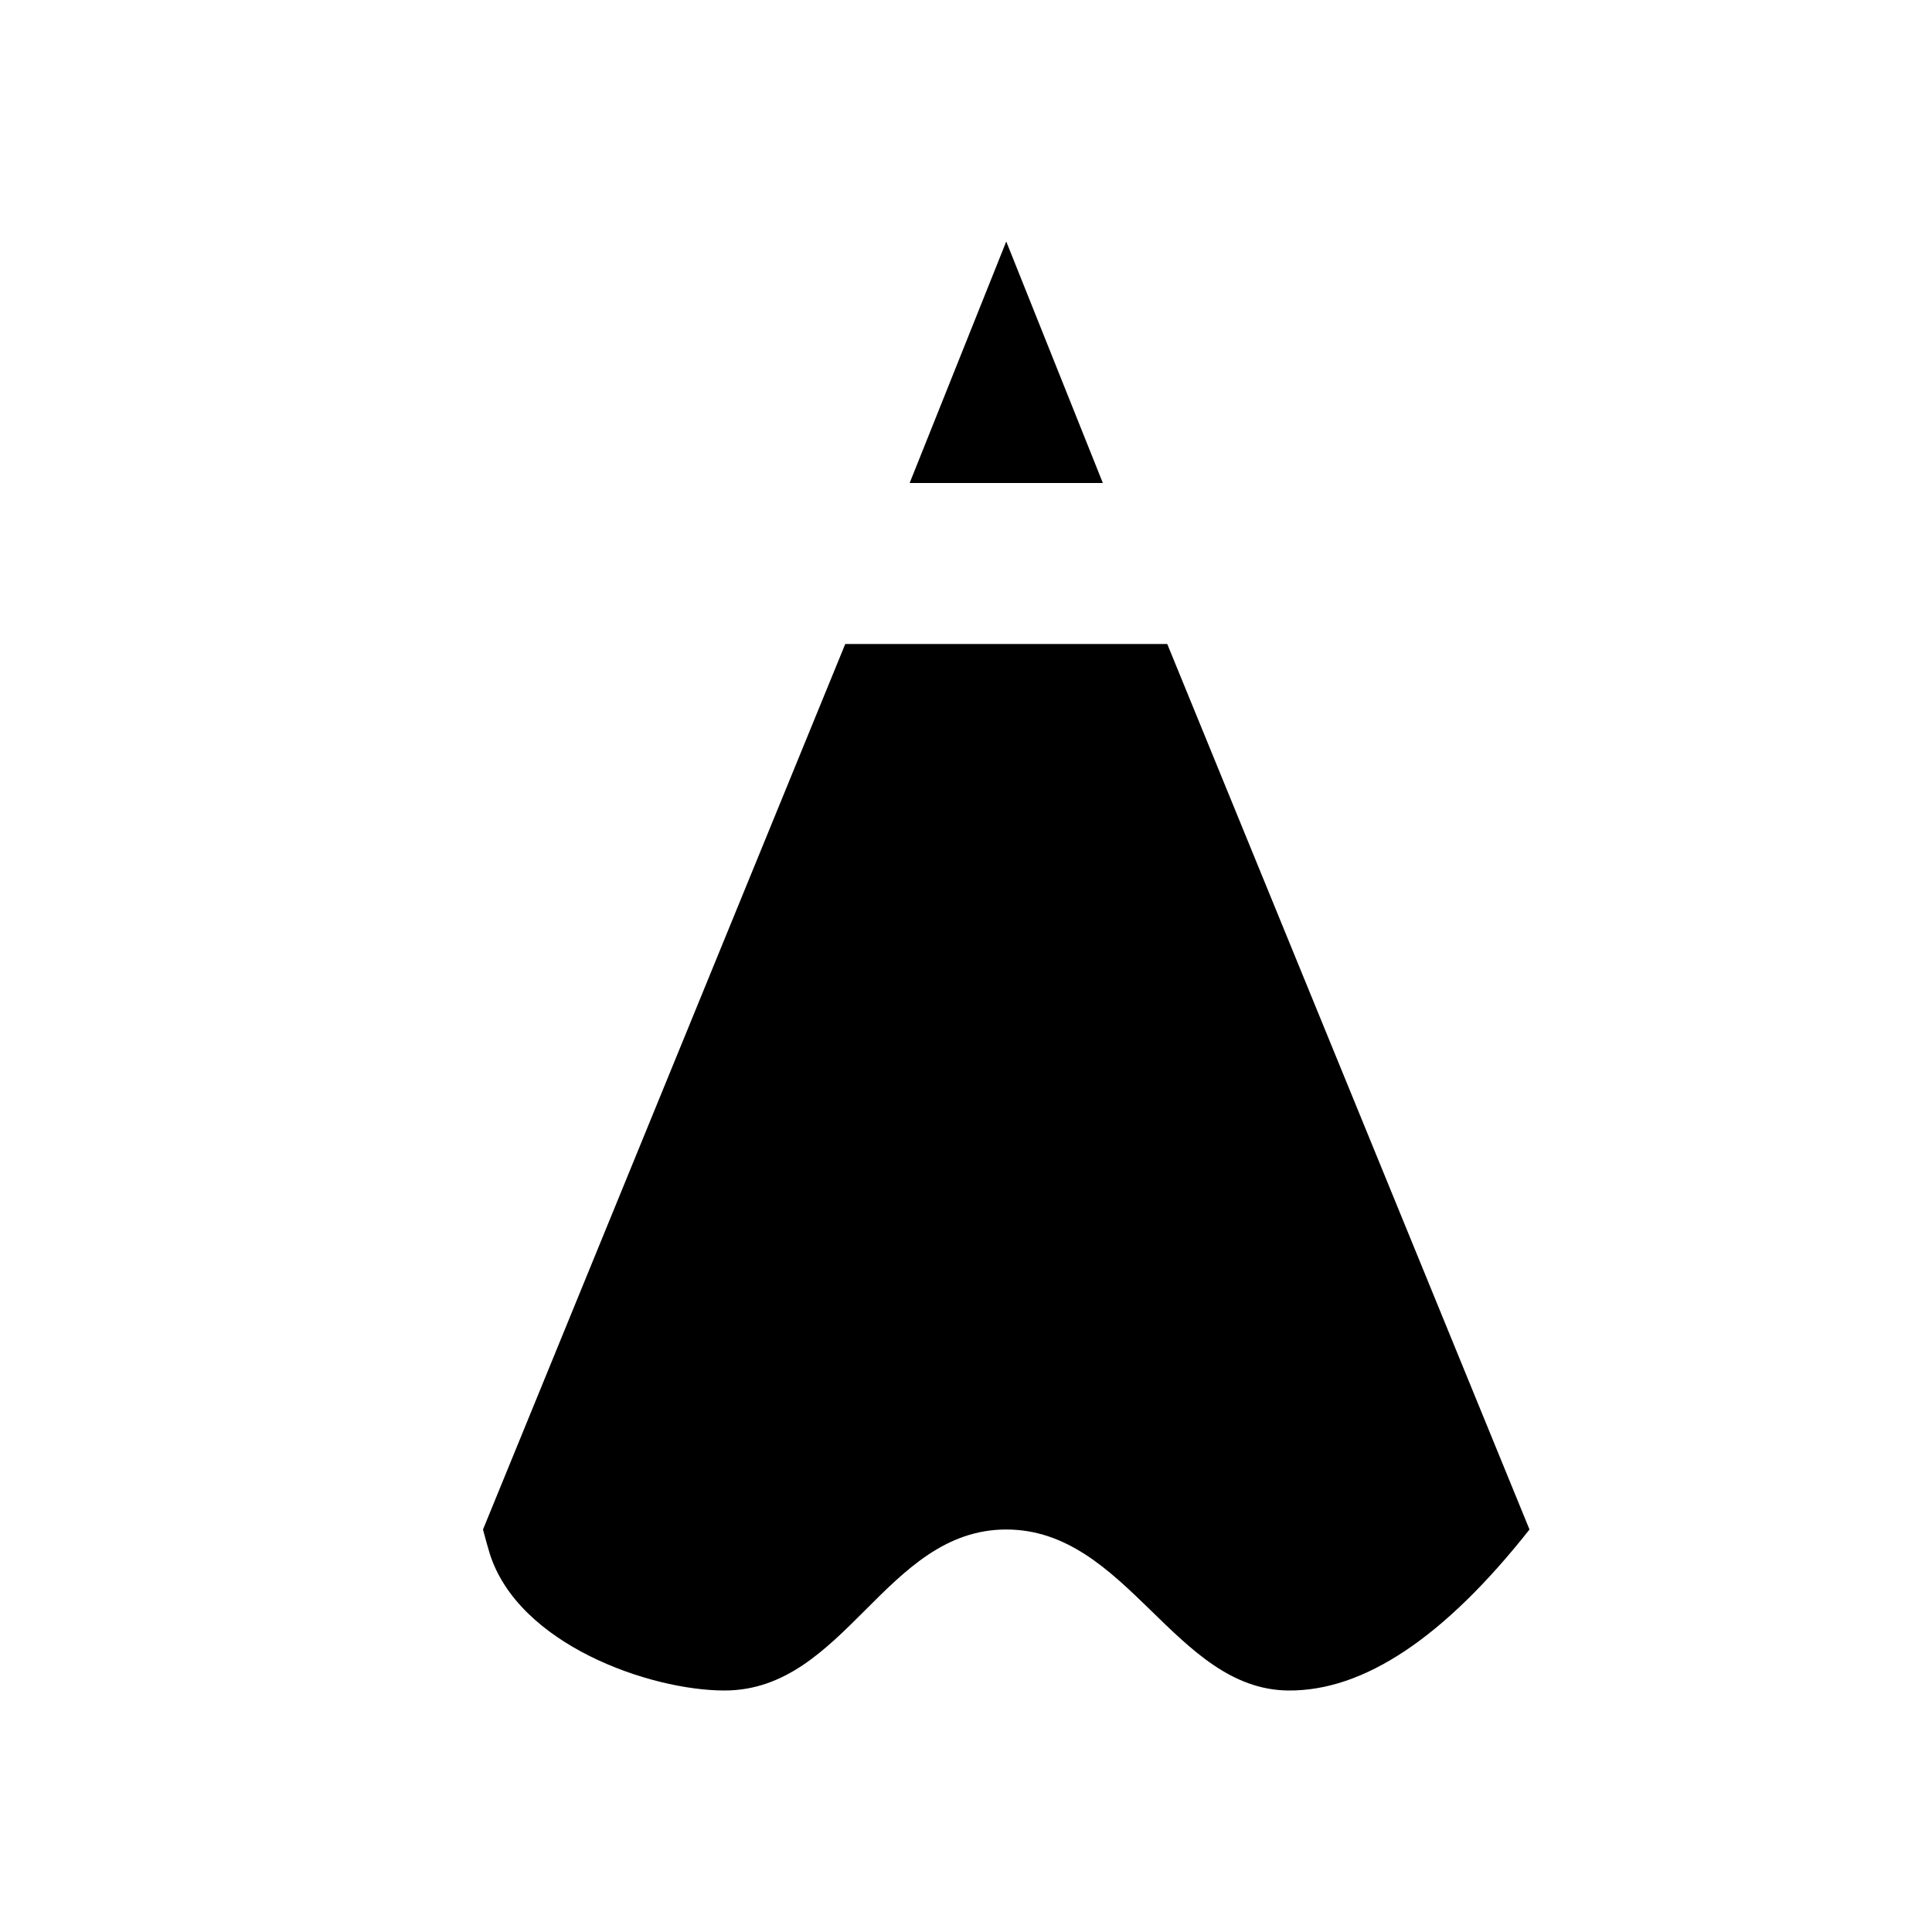
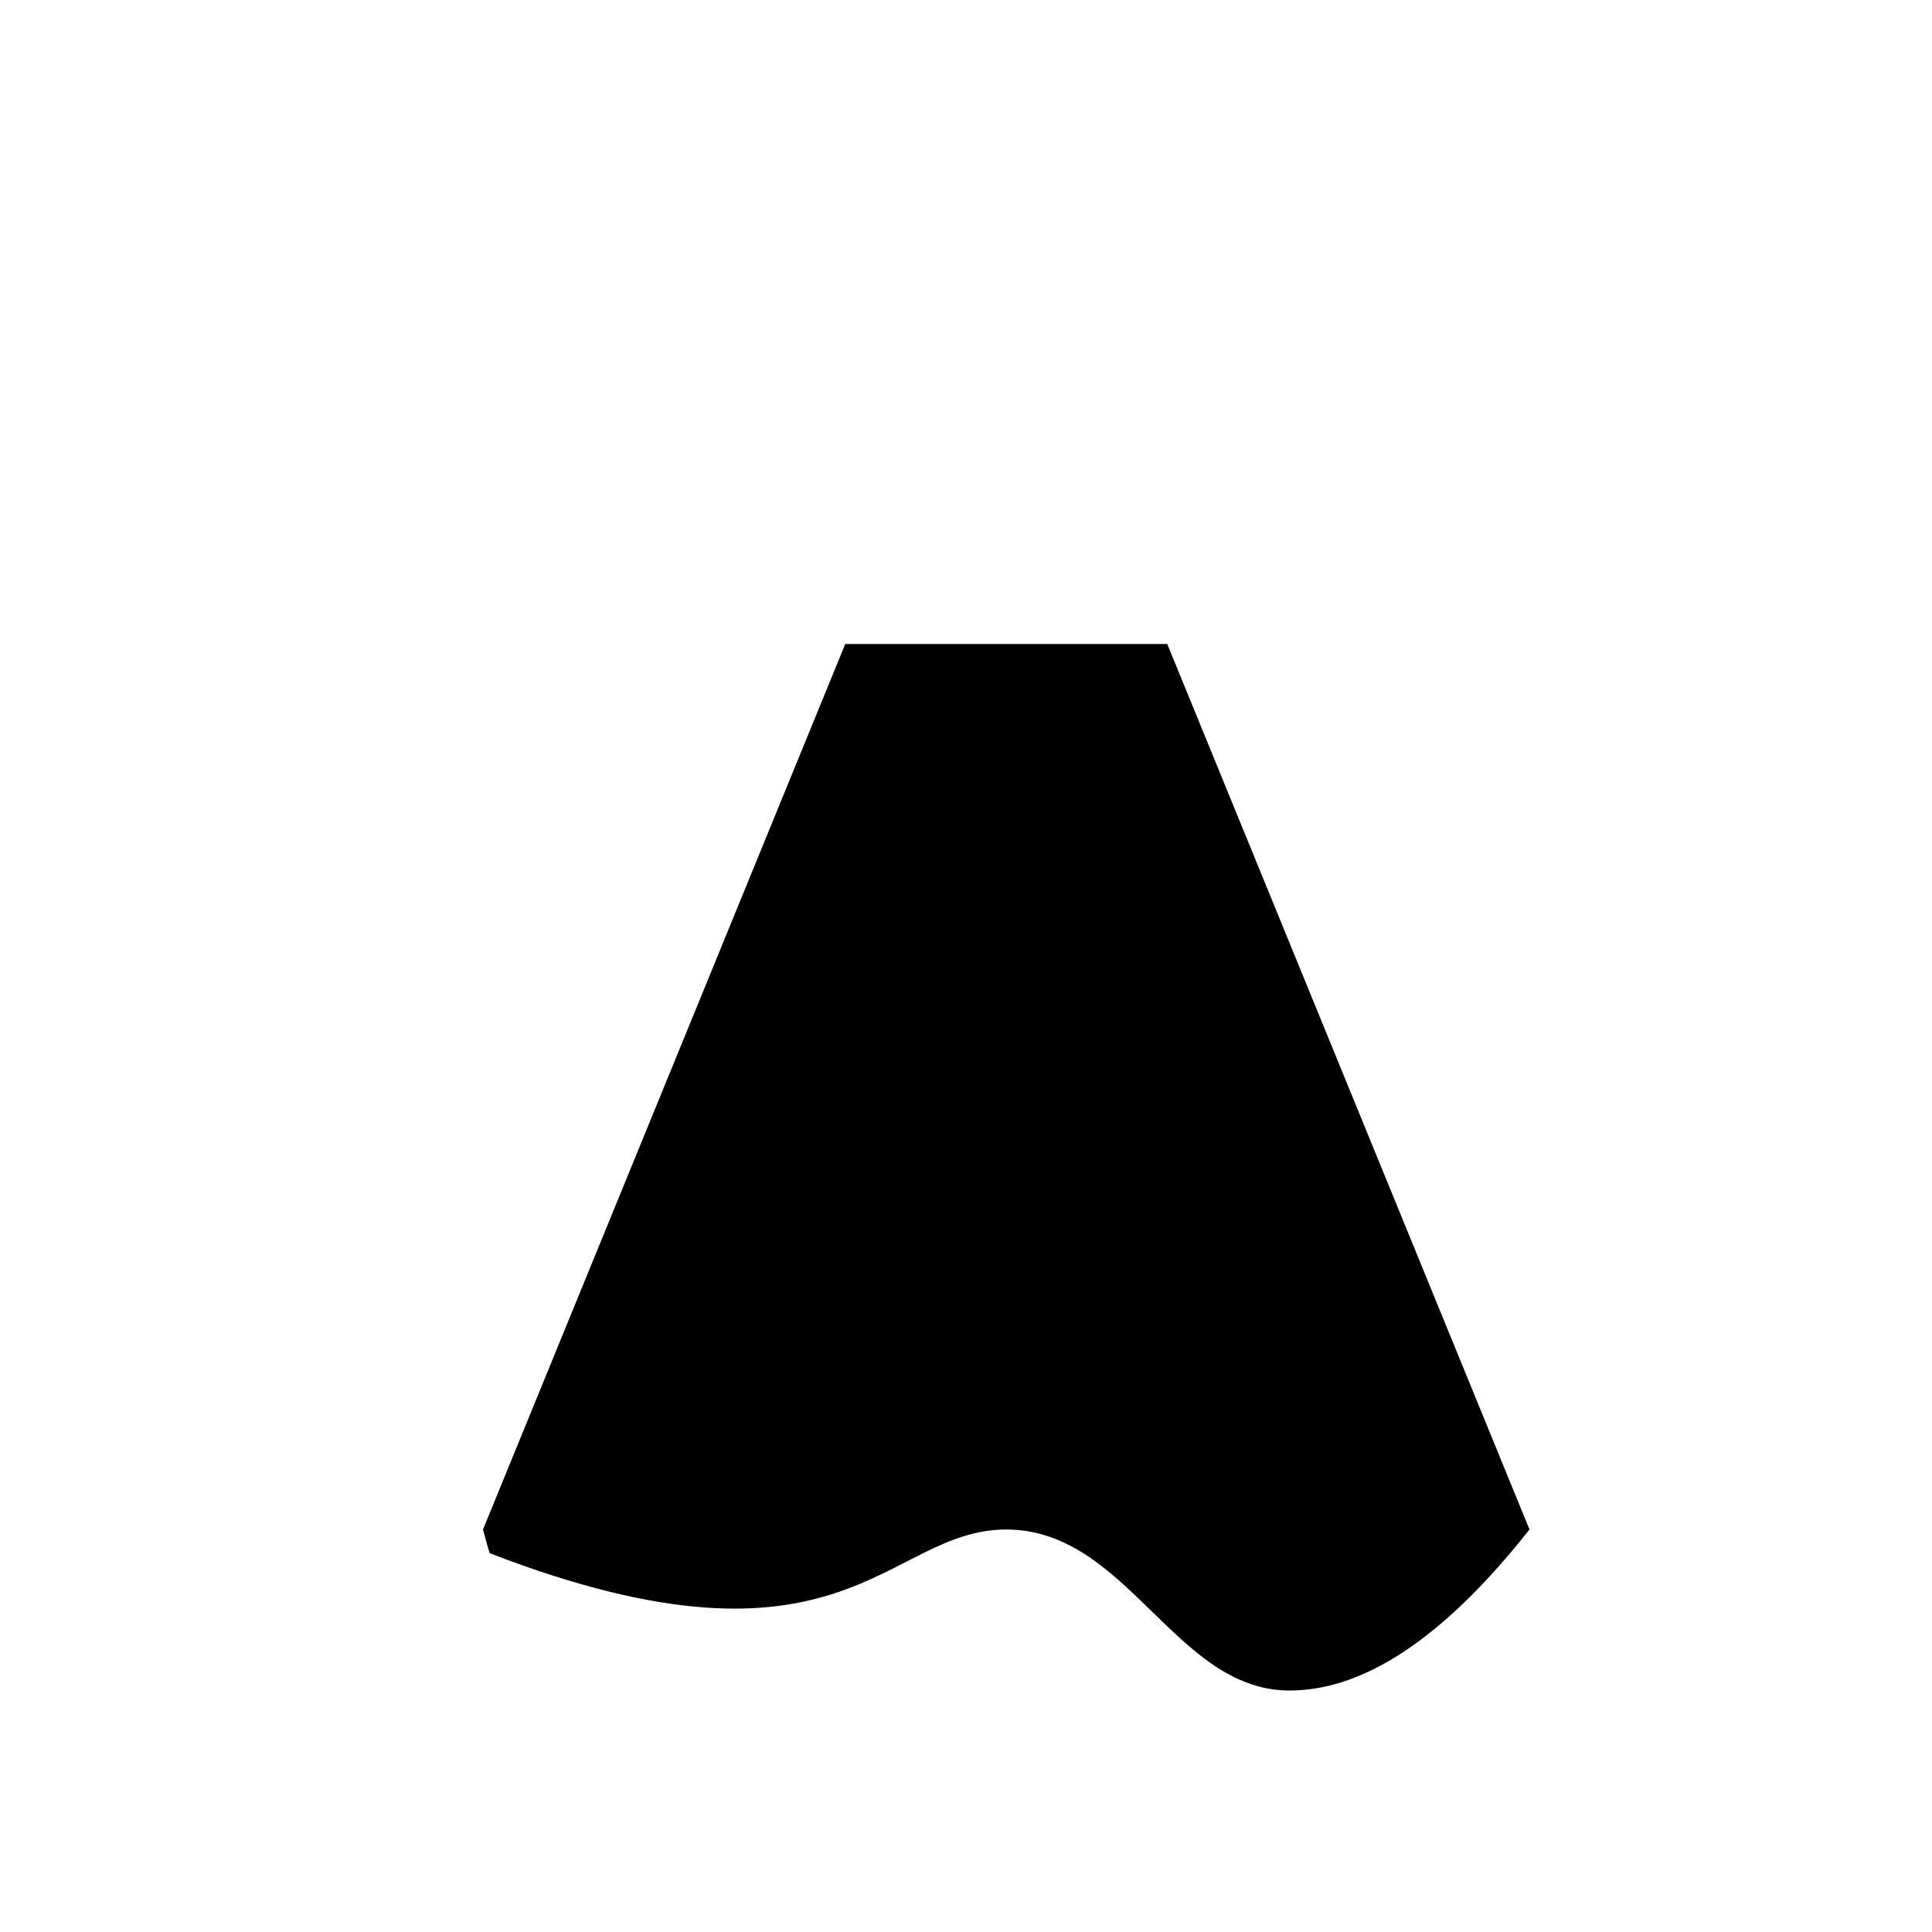
<svg xmlns="http://www.w3.org/2000/svg" width="24px" height="24px" viewBox="0 0 24 24" version="1.1">
-   <path d="M10.5,8 L6,19 C6.035,19.133 6.063,19.231 6.082,19.294 C6.437,20.431 8.076,21 9,21 C10.5,21 11,19 12.5,19 C14,19 14.592,20.984 16,21 C16.939,21.01 17.939,20.344 19,19 L14.5,8 L10.5,8 Z" id="Path-18" fill="#000000" />
-   <path d="M11.3,6 L12.5,3 L13.7,6 L11.3,6 Z M14.5,8 L10.5,8 L14.5,8 Z" id="Combined-Shape" fill="#000000" />
+   <path d="M10.5,8 L6,19 C6.035,19.133 6.063,19.231 6.082,19.294 C10.5,21 11,19 12.5,19 C14,19 14.592,20.984 16,21 C16.939,21.01 17.939,20.344 19,19 L14.5,8 L10.5,8 Z" id="Path-18" fill="#000000" />
</svg>